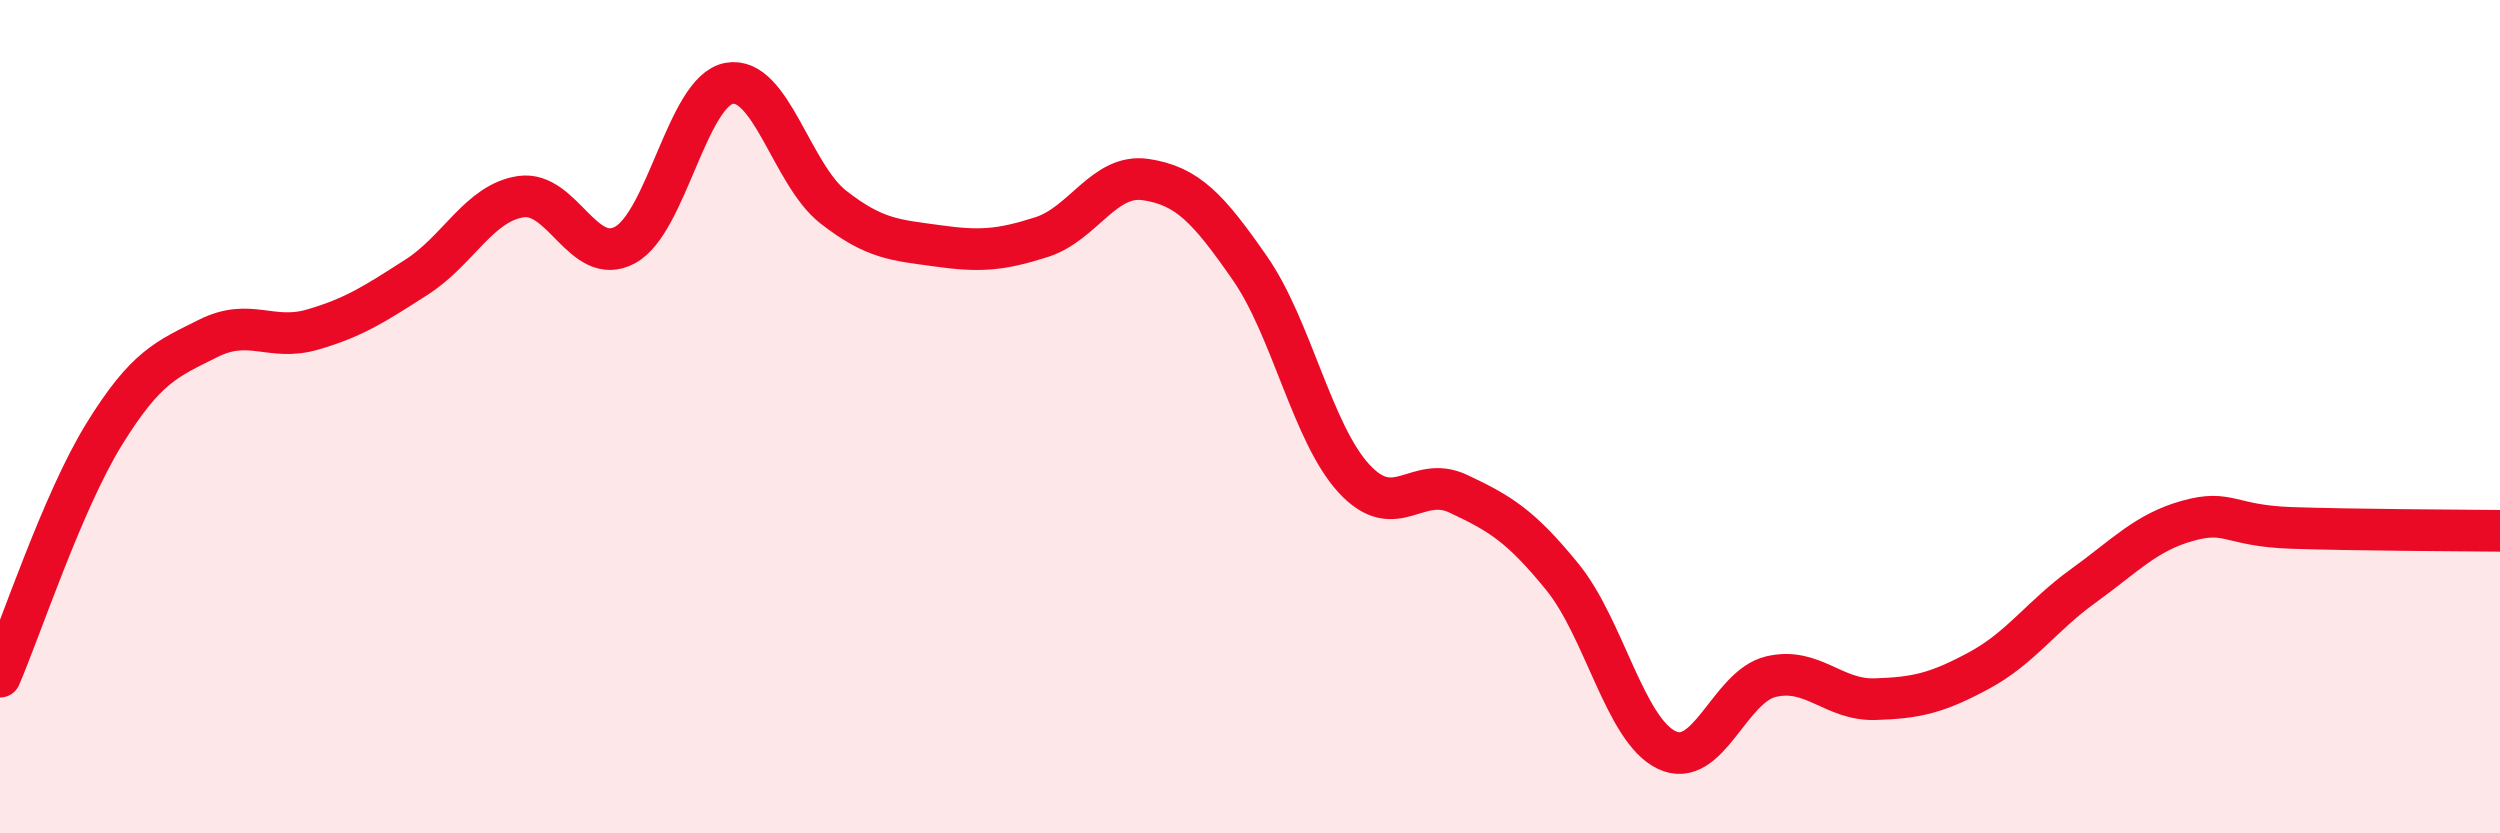
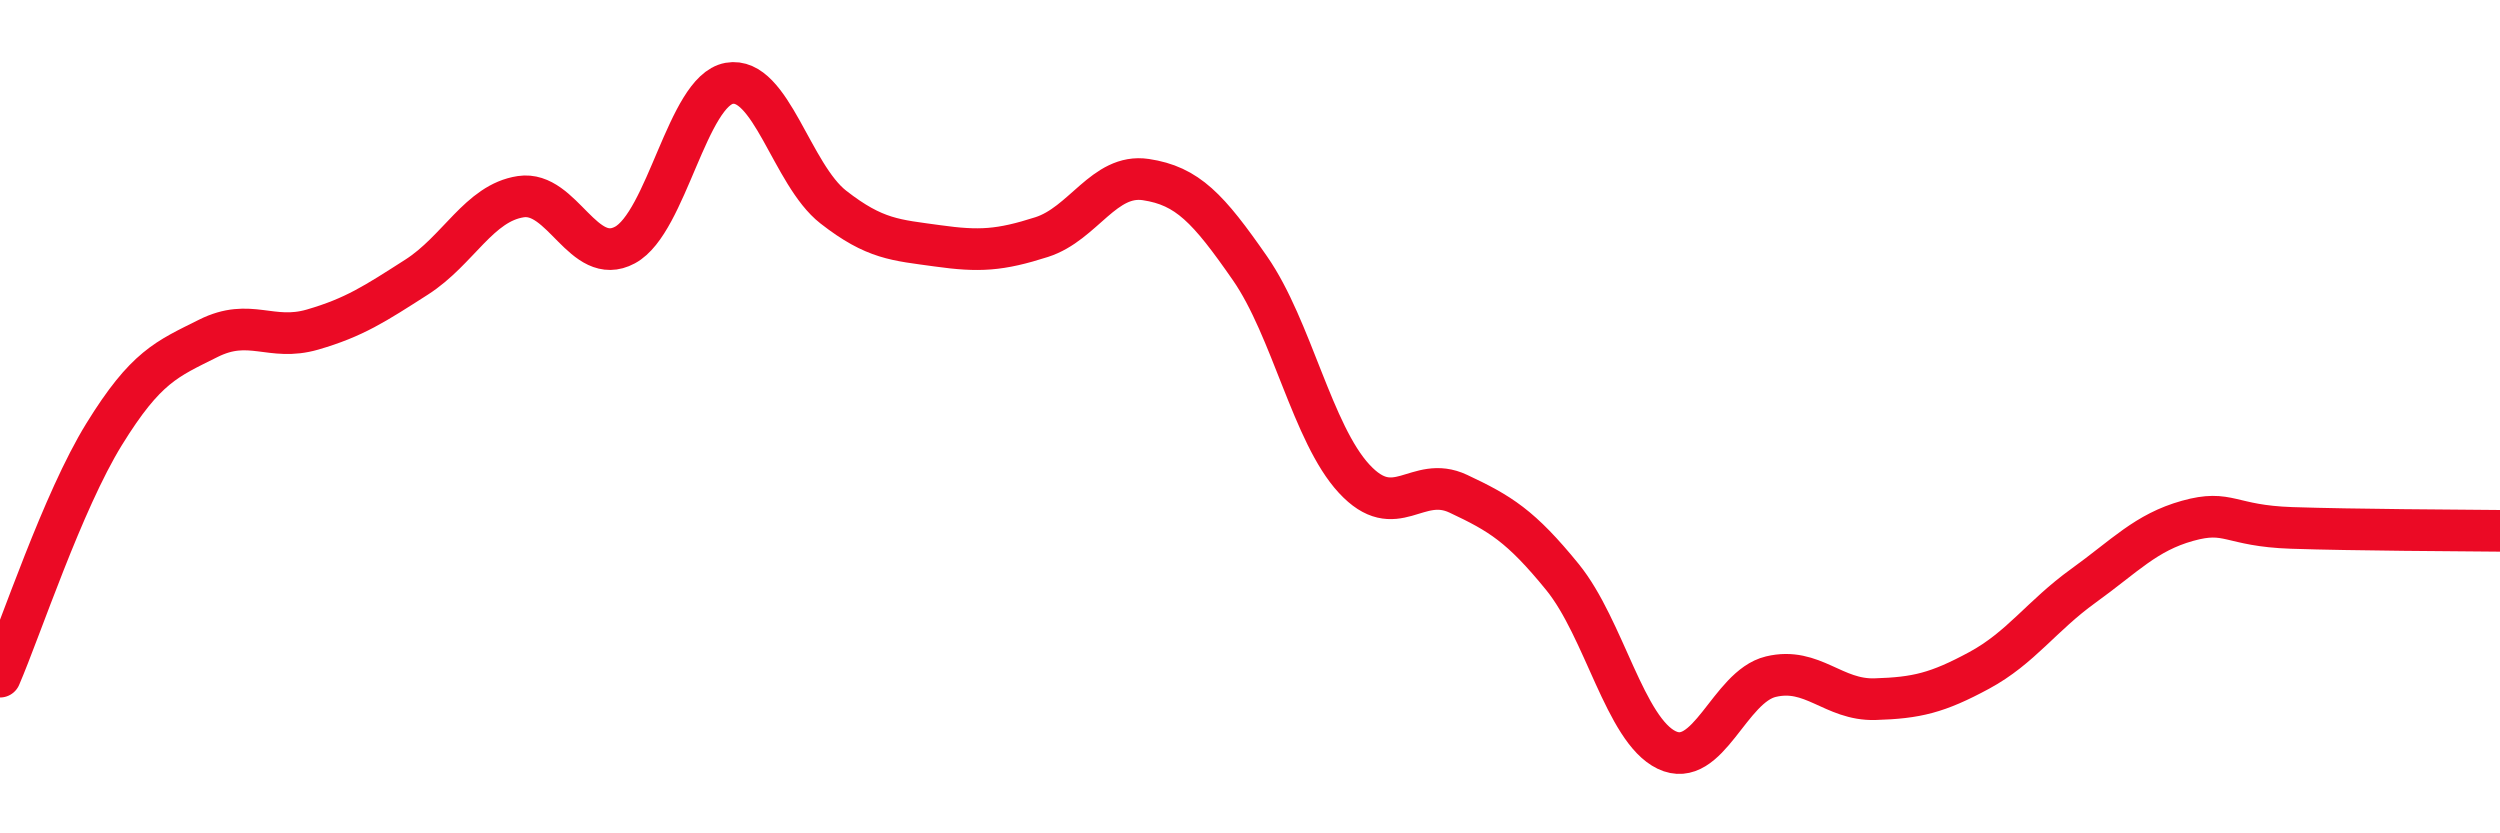
<svg xmlns="http://www.w3.org/2000/svg" width="60" height="20" viewBox="0 0 60 20">
-   <path d="M 0,16.24 C 0.5,15.08 1.5,12.04 2.5,10.42 C 3.5,8.8 4,8.62 5,8.12 C 6,7.62 6.5,8.2 7.5,7.91 C 8.5,7.62 9,7.29 10,6.65 C 11,6.01 11.5,4.87 12.5,4.72 C 13.5,4.57 14,6.42 15,5.88 C 16,5.34 16.5,2.18 17.5,2 C 18.5,1.82 19,4.19 20,4.97 C 21,5.75 21.5,5.76 22.5,5.9 C 23.5,6.04 24,6.01 25,5.69 C 26,5.37 26.5,4.16 27.5,4.31 C 28.5,4.46 29,5 30,6.44 C 31,7.88 31.5,10.41 32.5,11.49 C 33.5,12.57 34,11.38 35,11.85 C 36,12.32 36.5,12.62 37.5,13.85 C 38.5,15.08 39,17.52 40,18 C 41,18.48 41.5,16.48 42.5,16.24 C 43.5,16 44,16.81 45,16.78 C 46,16.75 46.5,16.63 47.5,16.09 C 48.5,15.55 49,14.78 50,14.06 C 51,13.34 51.5,12.78 52.5,12.5 C 53.5,12.22 53.5,12.62 55,12.67 C 56.5,12.72 59,12.73 60,12.74L60 20L0 20Z" fill="#EB0A25" opacity="0.1" stroke-linecap="round" stroke-linejoin="round" />
  <path d="M 0,16.24 C 0.5,15.08 1.5,12.04 2.5,10.42 C 3.5,8.8 4,8.62 5,8.12 C 6,7.62 6.5,8.2 7.5,7.91 C 8.5,7.62 9,7.29 10,6.65 C 11,6.01 11.5,4.87 12.5,4.72 C 13.5,4.57 14,6.42 15,5.88 C 16,5.34 16.5,2.18 17.5,2 C 18.5,1.82 19,4.19 20,4.97 C 21,5.75 21.5,5.76 22.5,5.9 C 23.5,6.04 24,6.01 25,5.69 C 26,5.37 26.5,4.16 27.5,4.31 C 28.5,4.46 29,5 30,6.44 C 31,7.88 31.5,10.41 32.5,11.49 C 33.5,12.57 34,11.38 35,11.85 C 36,12.32 36.5,12.62 37.5,13.85 C 38.5,15.08 39,17.52 40,18 C 41,18.48 41.5,16.48 42.5,16.24 C 43.5,16 44,16.81 45,16.78 C 46,16.75 46.5,16.63 47.5,16.09 C 48.5,15.55 49,14.78 50,14.06 C 51,13.34 51.5,12.78 52.5,12.5 C 53.5,12.22 53.5,12.62 55,12.67 C 56.5,12.72 59,12.73 60,12.74" stroke="#EB0A25" stroke-width="1" fill="none" stroke-linecap="round" stroke-linejoin="round" />
</svg>